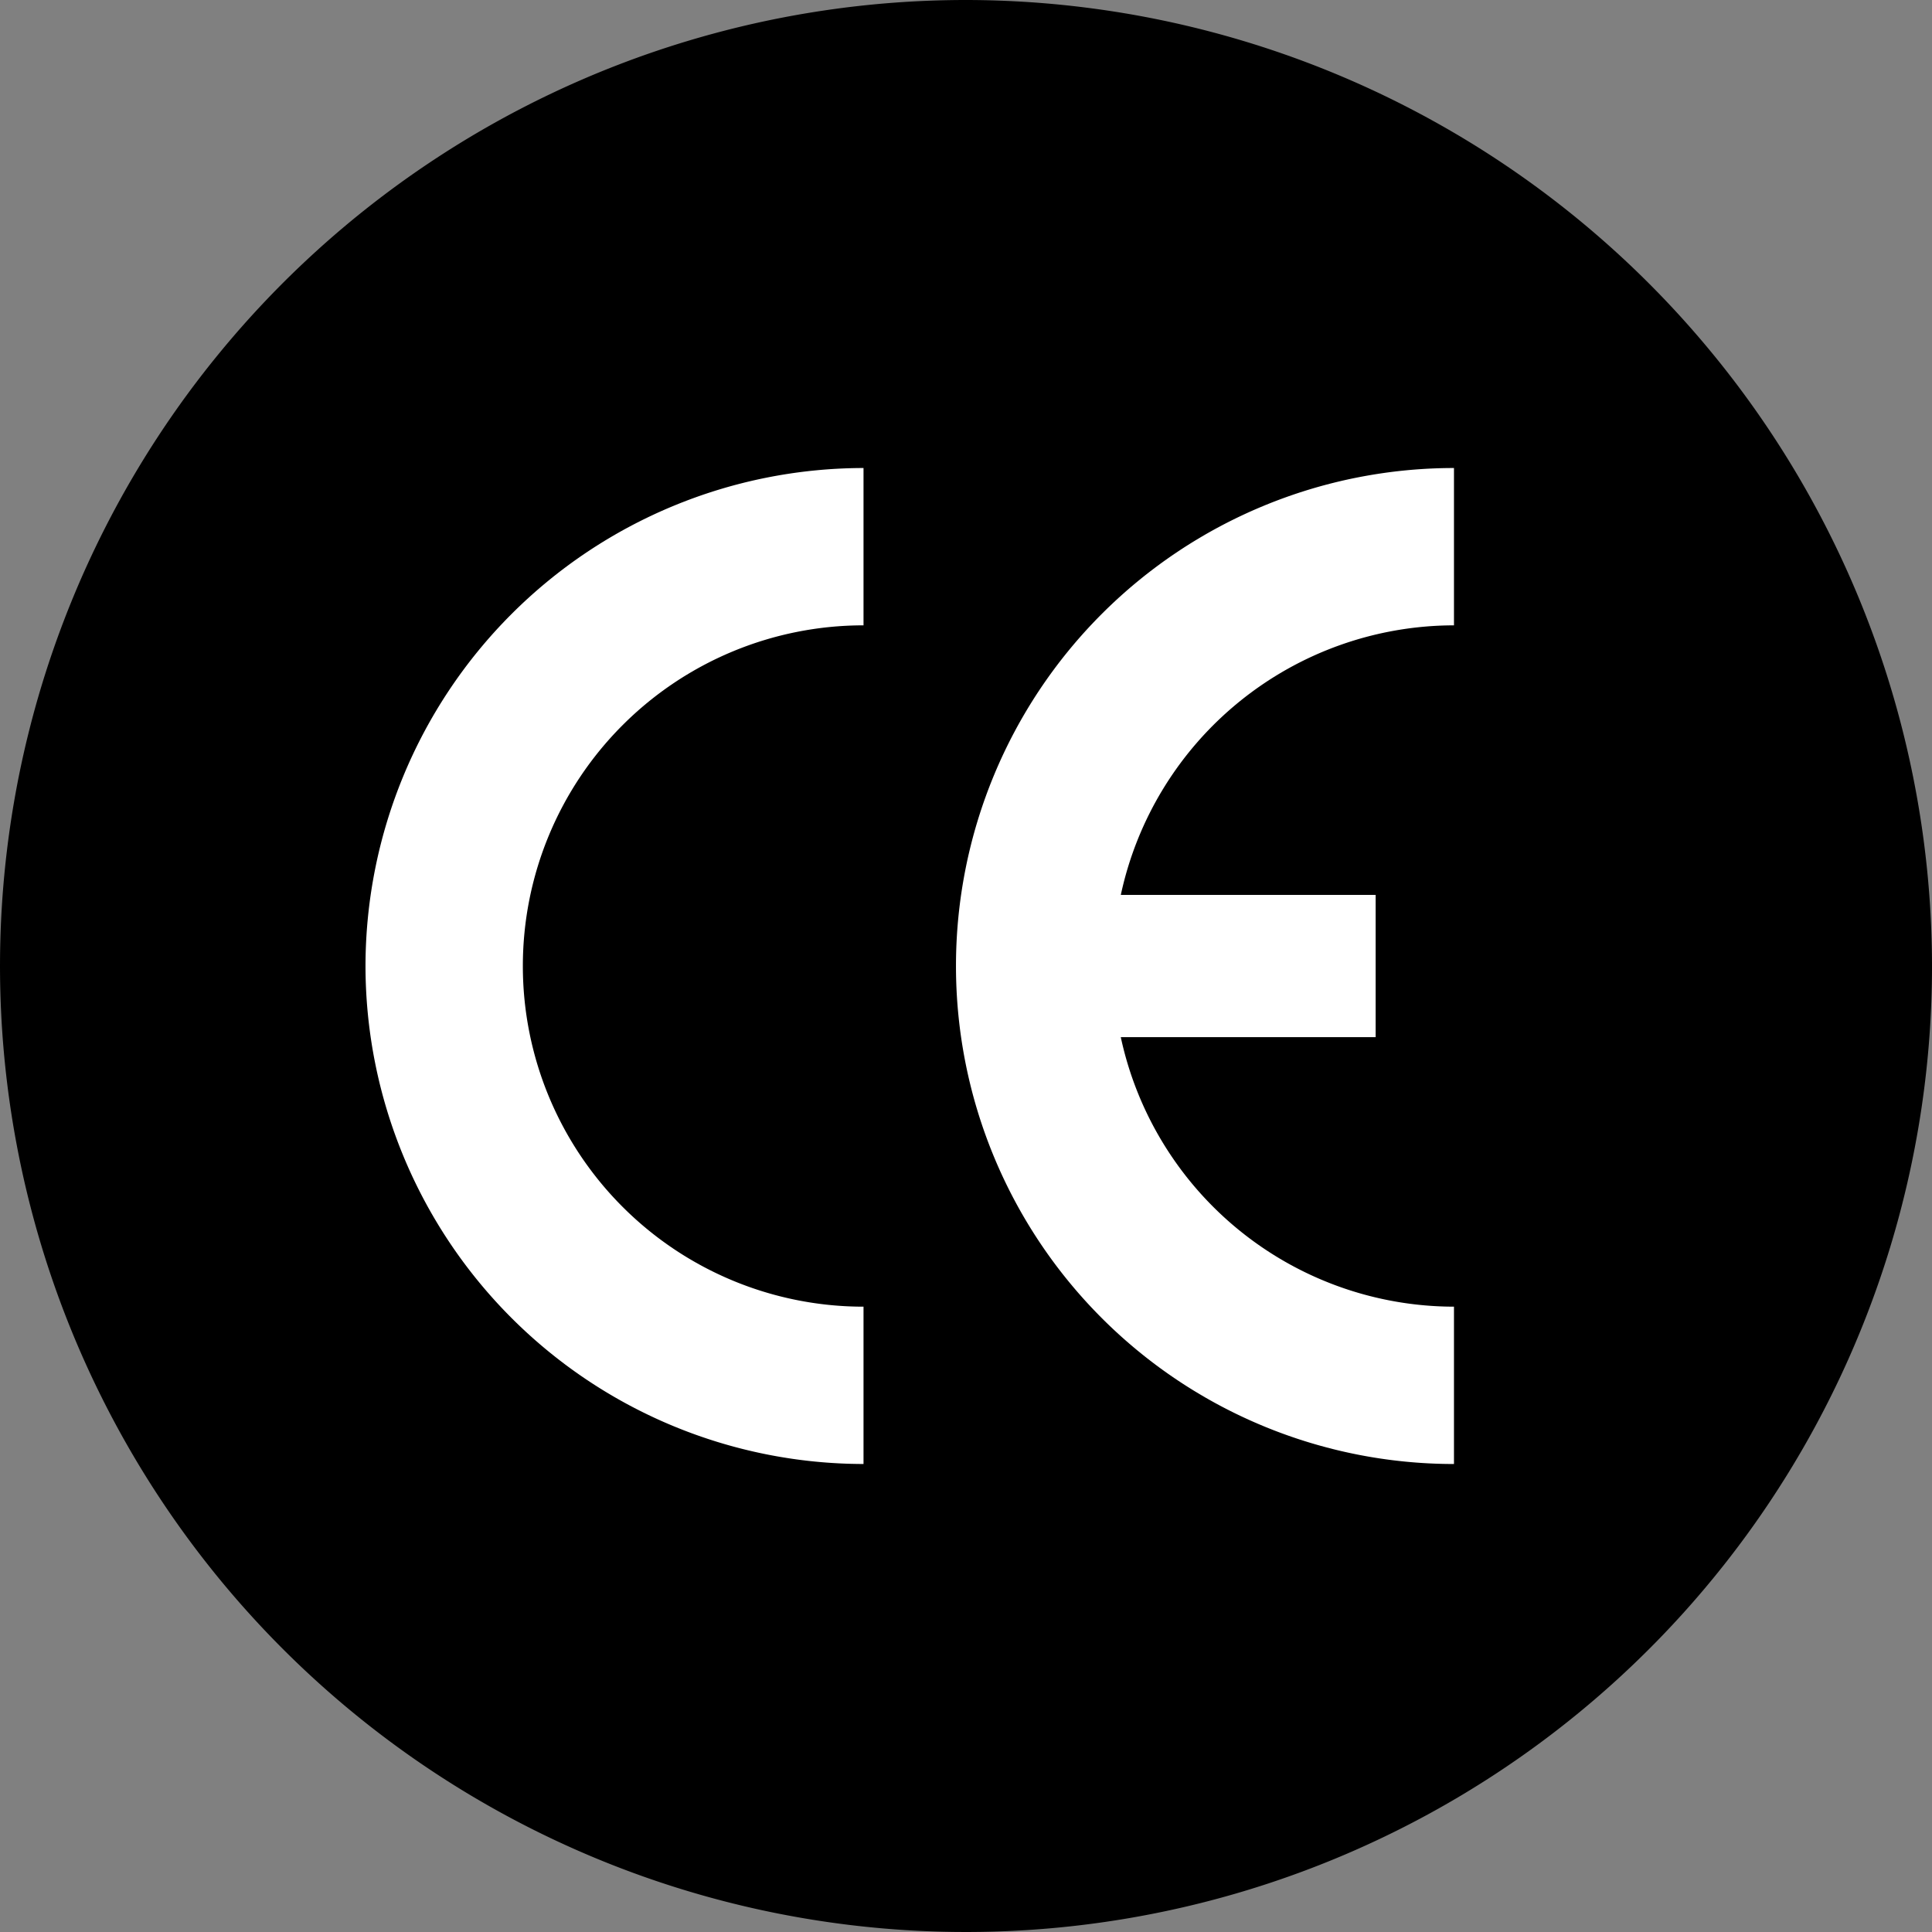
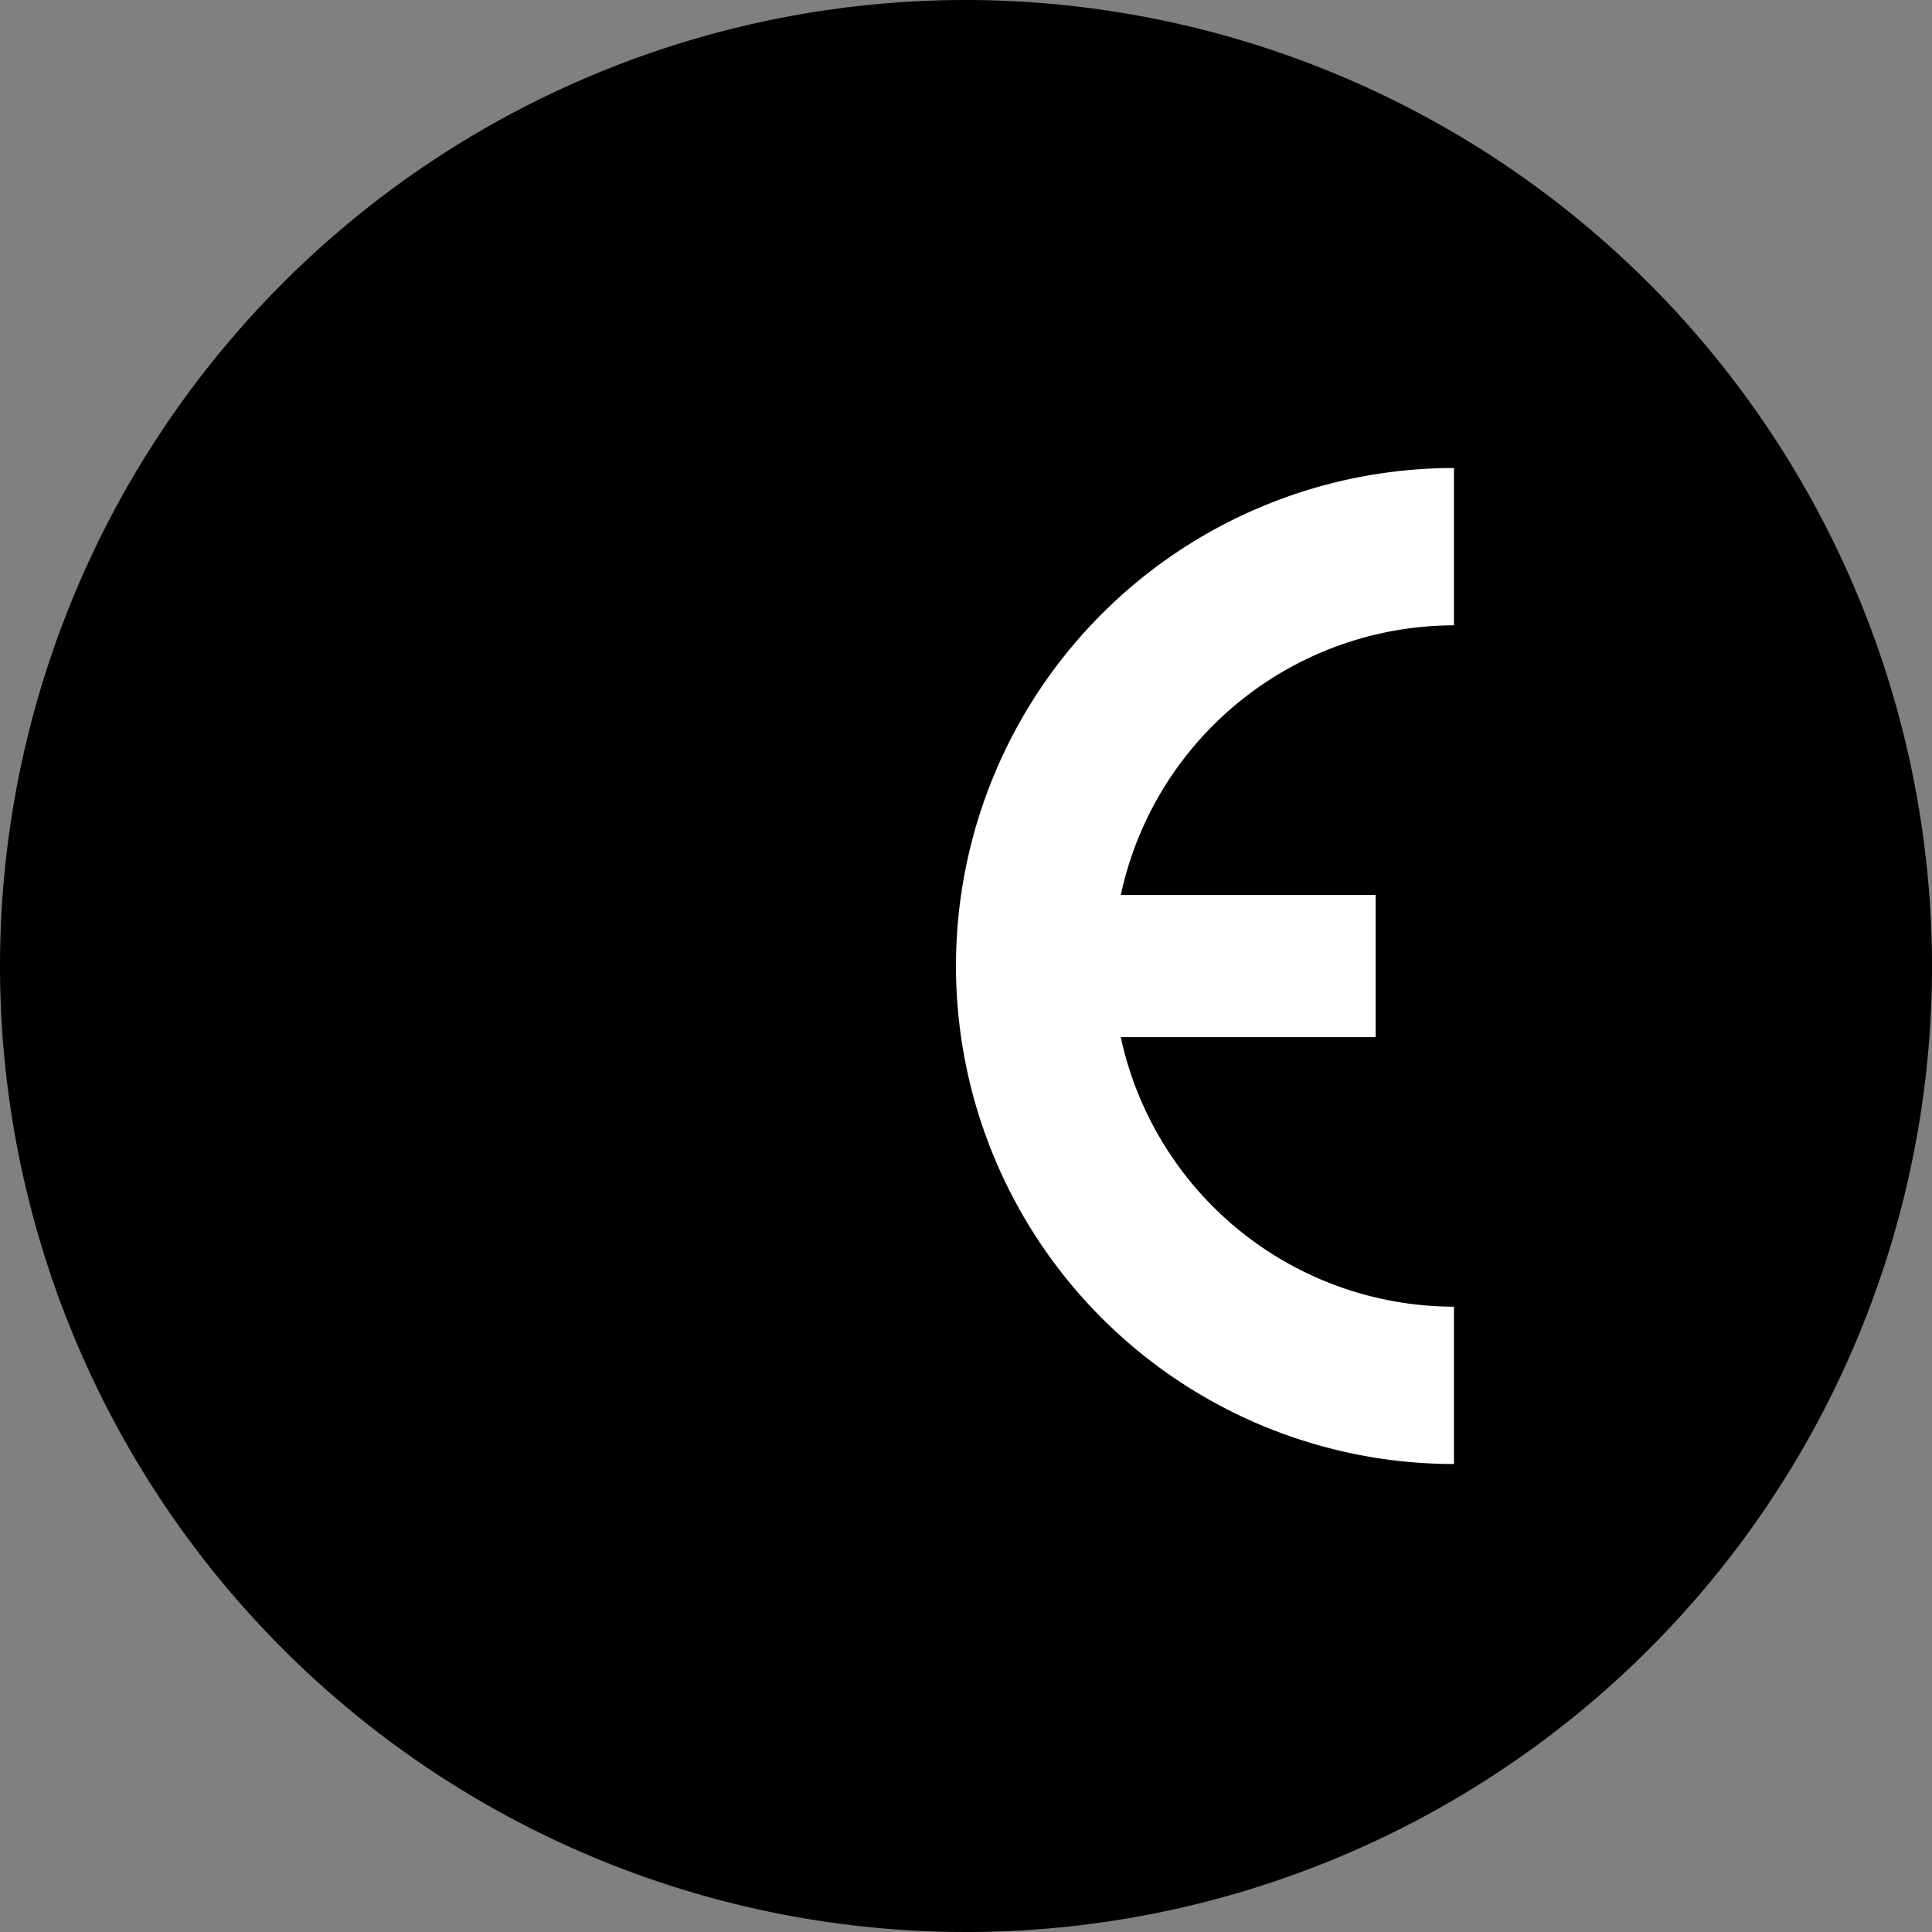
<svg xmlns="http://www.w3.org/2000/svg" width="146.95" height="146.95" viewBox="0 0 146.95 146.95">
  <rect x="0" y="0" width="146.95" height="146.95" fill="#808080" stroke="none" />
  <g id="icon-ce" transform="translate(-636.801 -8658.631)">
    <g id="Group_164" data-name="Group 164" transform="translate(636.801 8658.631)">
      <g id="Group_158" data-name="Group 158" transform="translate(0.001 0)">
        <path id="Path_11049" data-name="Path 11049" d="M995.23,47.216a73.475,73.475,0,1,0,73.475,73.475A73.558,73.558,0,0,0,995.23,47.216Z" transform="translate(-921.755 -47.216)" />
      </g>
    </g>
    <g id="Group_165" data-name="Group 165" transform="translate(664.6 8694.229)">
      <path id="Path_11052" data-name="Path 11052" d="M1158.089,156.341V144.375a37.878,37.878,0,1,0,0,75.756V208.164a25.955,25.955,0,0,1-25.343-20.5h19.385V176.845h-19.383A25.955,25.955,0,0,1,1158.089,156.341Z" transform="translate(-1075.297 -144.375)" fill="#fff" />
-       <path id="Path_11053" data-name="Path 11053" d="M997.628,182.255a37.921,37.921,0,0,0,37.88,37.875V208.164a25.911,25.911,0,1,1,0-51.823V144.375A37.923,37.923,0,0,0,997.628,182.255Z" transform="translate(-997.627 -144.375)" fill="#fff" />
    </g>
  </g>
</svg>